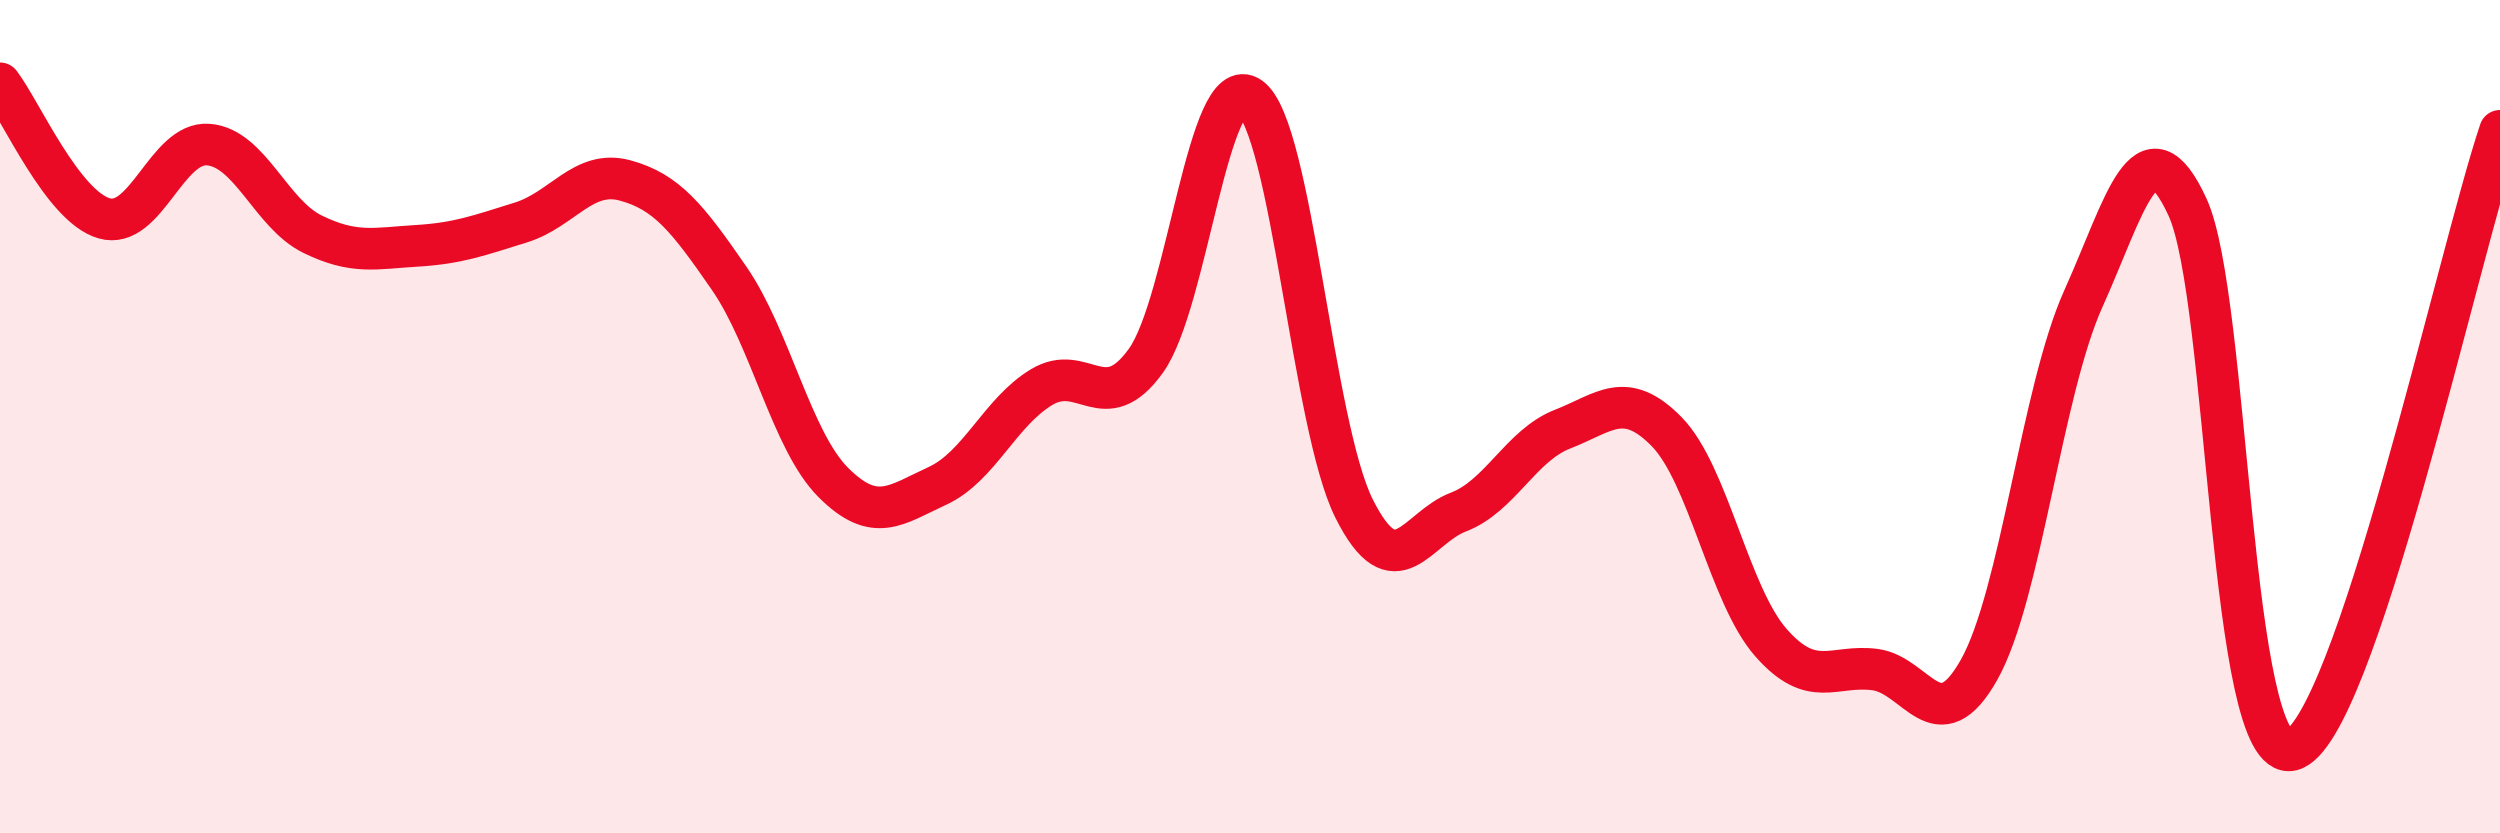
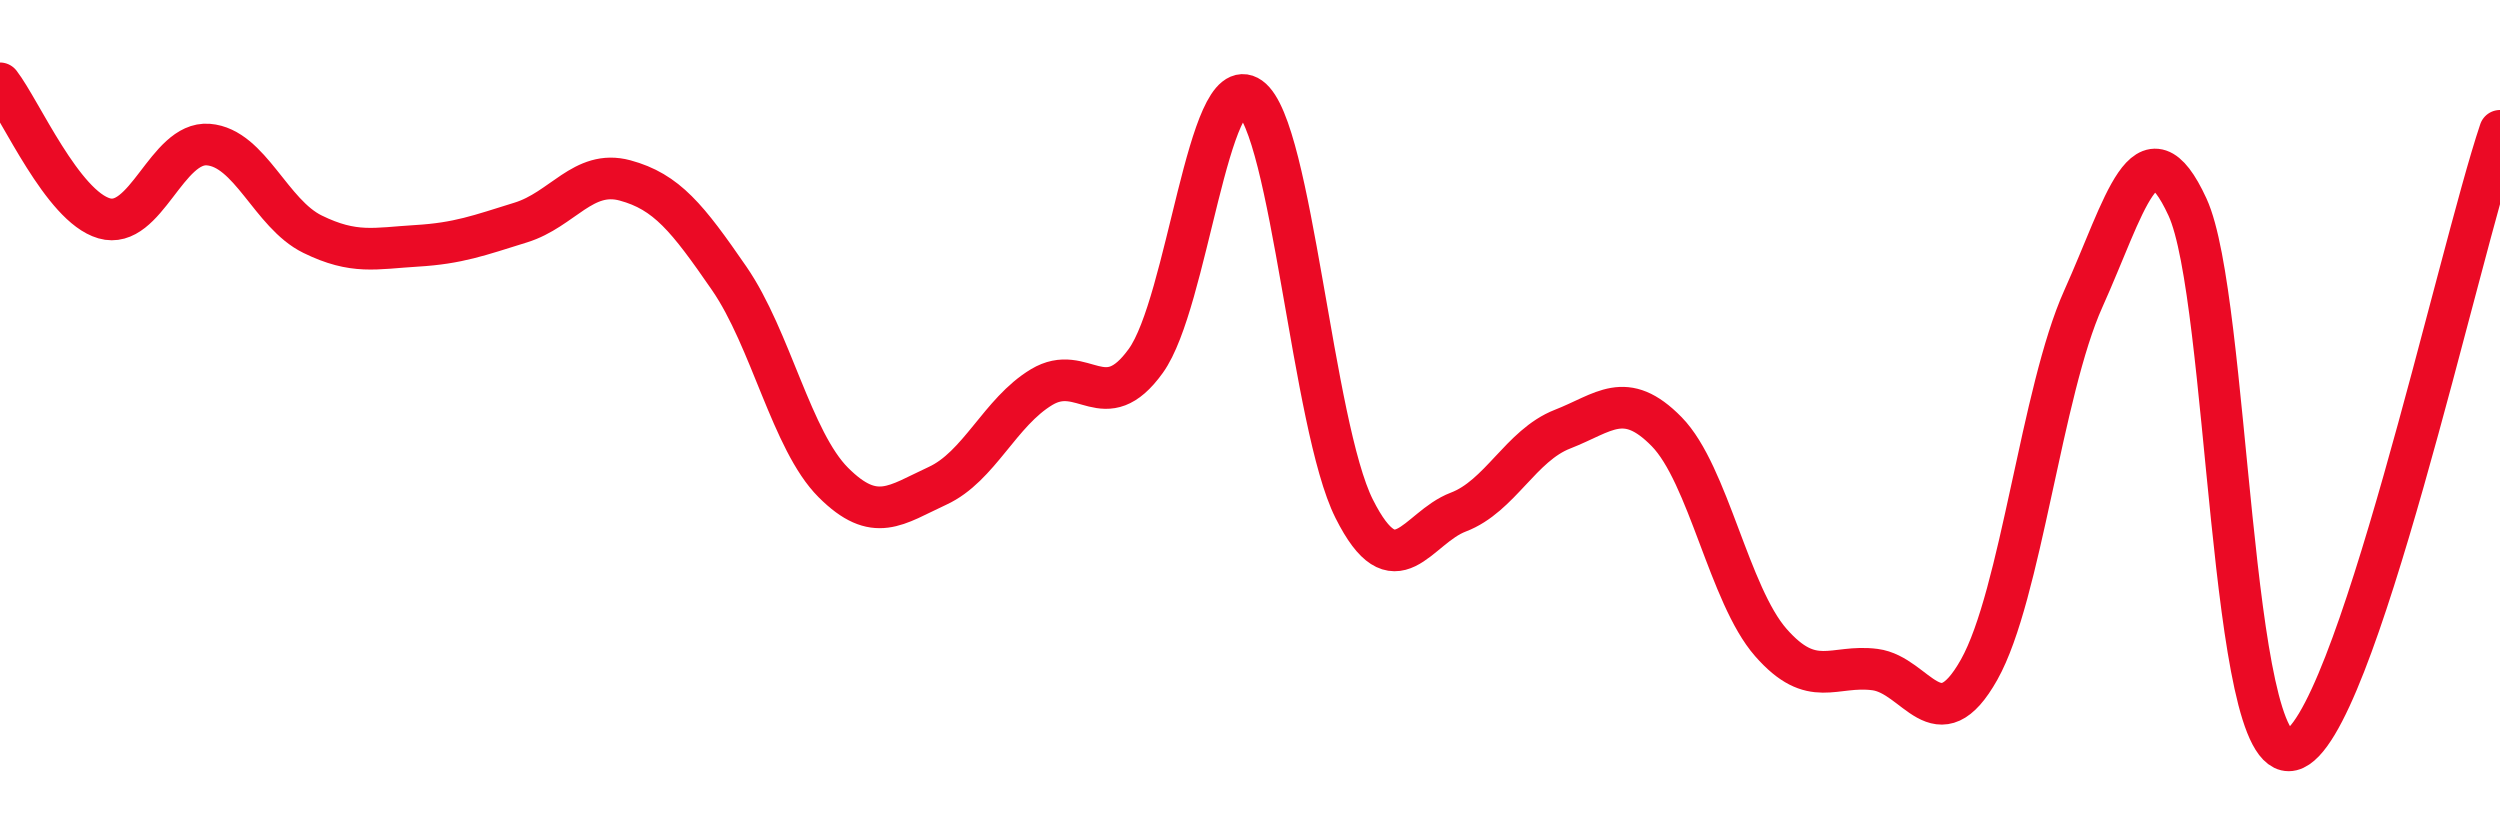
<svg xmlns="http://www.w3.org/2000/svg" width="60" height="20" viewBox="0 0 60 20">
-   <path d="M 0,2 C 0.5,2.65 1.5,4.95 2.5,5.24 C 3.5,5.53 4,3.39 5,3.47 C 6,3.55 6.5,5.13 7.5,5.62 C 8.5,6.11 9,5.96 10,5.9 C 11,5.84 11.5,5.65 12.5,5.34 C 13.5,5.03 14,4.06 15,4.33 C 16,4.6 16.5,5.23 17.5,6.68 C 18.5,8.13 19,10.58 20,11.58 C 21,12.58 21.5,12.12 22.5,11.66 C 23.5,11.2 24,9.89 25,9.29 C 26,8.69 26.5,10.05 27.5,8.66 C 28.5,7.27 29,1.63 30,2.34 C 31,3.05 31.5,10.22 32.5,12.21 C 33.5,14.2 34,12.67 35,12.29 C 36,11.91 36.5,10.69 37.5,10.3 C 38.5,9.91 39,9.34 40,10.36 C 41,11.38 41.5,14.28 42.5,15.42 C 43.5,16.56 44,15.94 45,16.07 C 46,16.2 46.5,17.85 47.5,16.07 C 48.5,14.29 49,9.39 50,7.17 C 51,4.95 51.5,2.8 52.5,4.97 C 53.5,7.14 53.5,18.37 55,18 C 56.5,17.63 59,6.11 60,3.14L60 20L0 20Z" fill="#EB0A25" opacity="0.1" stroke-linecap="round" stroke-linejoin="round" />
  <path d="M 0,2 C 0.5,2.65 1.5,4.95 2.5,5.24 C 3.5,5.53 4,3.39 5,3.47 C 6,3.55 6.5,5.13 7.5,5.62 C 8.5,6.11 9,5.96 10,5.9 C 11,5.84 11.5,5.65 12.5,5.34 C 13.5,5.03 14,4.06 15,4.33 C 16,4.6 16.5,5.23 17.5,6.68 C 18.5,8.13 19,10.58 20,11.58 C 21,12.58 21.5,12.12 22.5,11.66 C 23.5,11.2 24,9.89 25,9.29 C 26,8.69 26.5,10.05 27.5,8.66 C 28.5,7.27 29,1.63 30,2.34 C 31,3.05 31.5,10.22 32.5,12.21 C 33.5,14.2 34,12.67 35,12.29 C 36,11.91 36.5,10.69 37.5,10.3 C 38.5,9.91 39,9.34 40,10.36 C 41,11.38 41.5,14.28 42.5,15.42 C 43.5,16.56 44,15.94 45,16.07 C 46,16.2 46.5,17.85 47.5,16.07 C 48.5,14.29 49,9.39 50,7.17 C 51,4.95 51.5,2.8 52.5,4.97 C 53.5,7.14 53.5,18.37 55,18 C 56.5,17.63 59,6.11 60,3.14" stroke="#EB0A25" stroke-width="1" fill="none" stroke-linecap="round" stroke-linejoin="round" />
</svg>